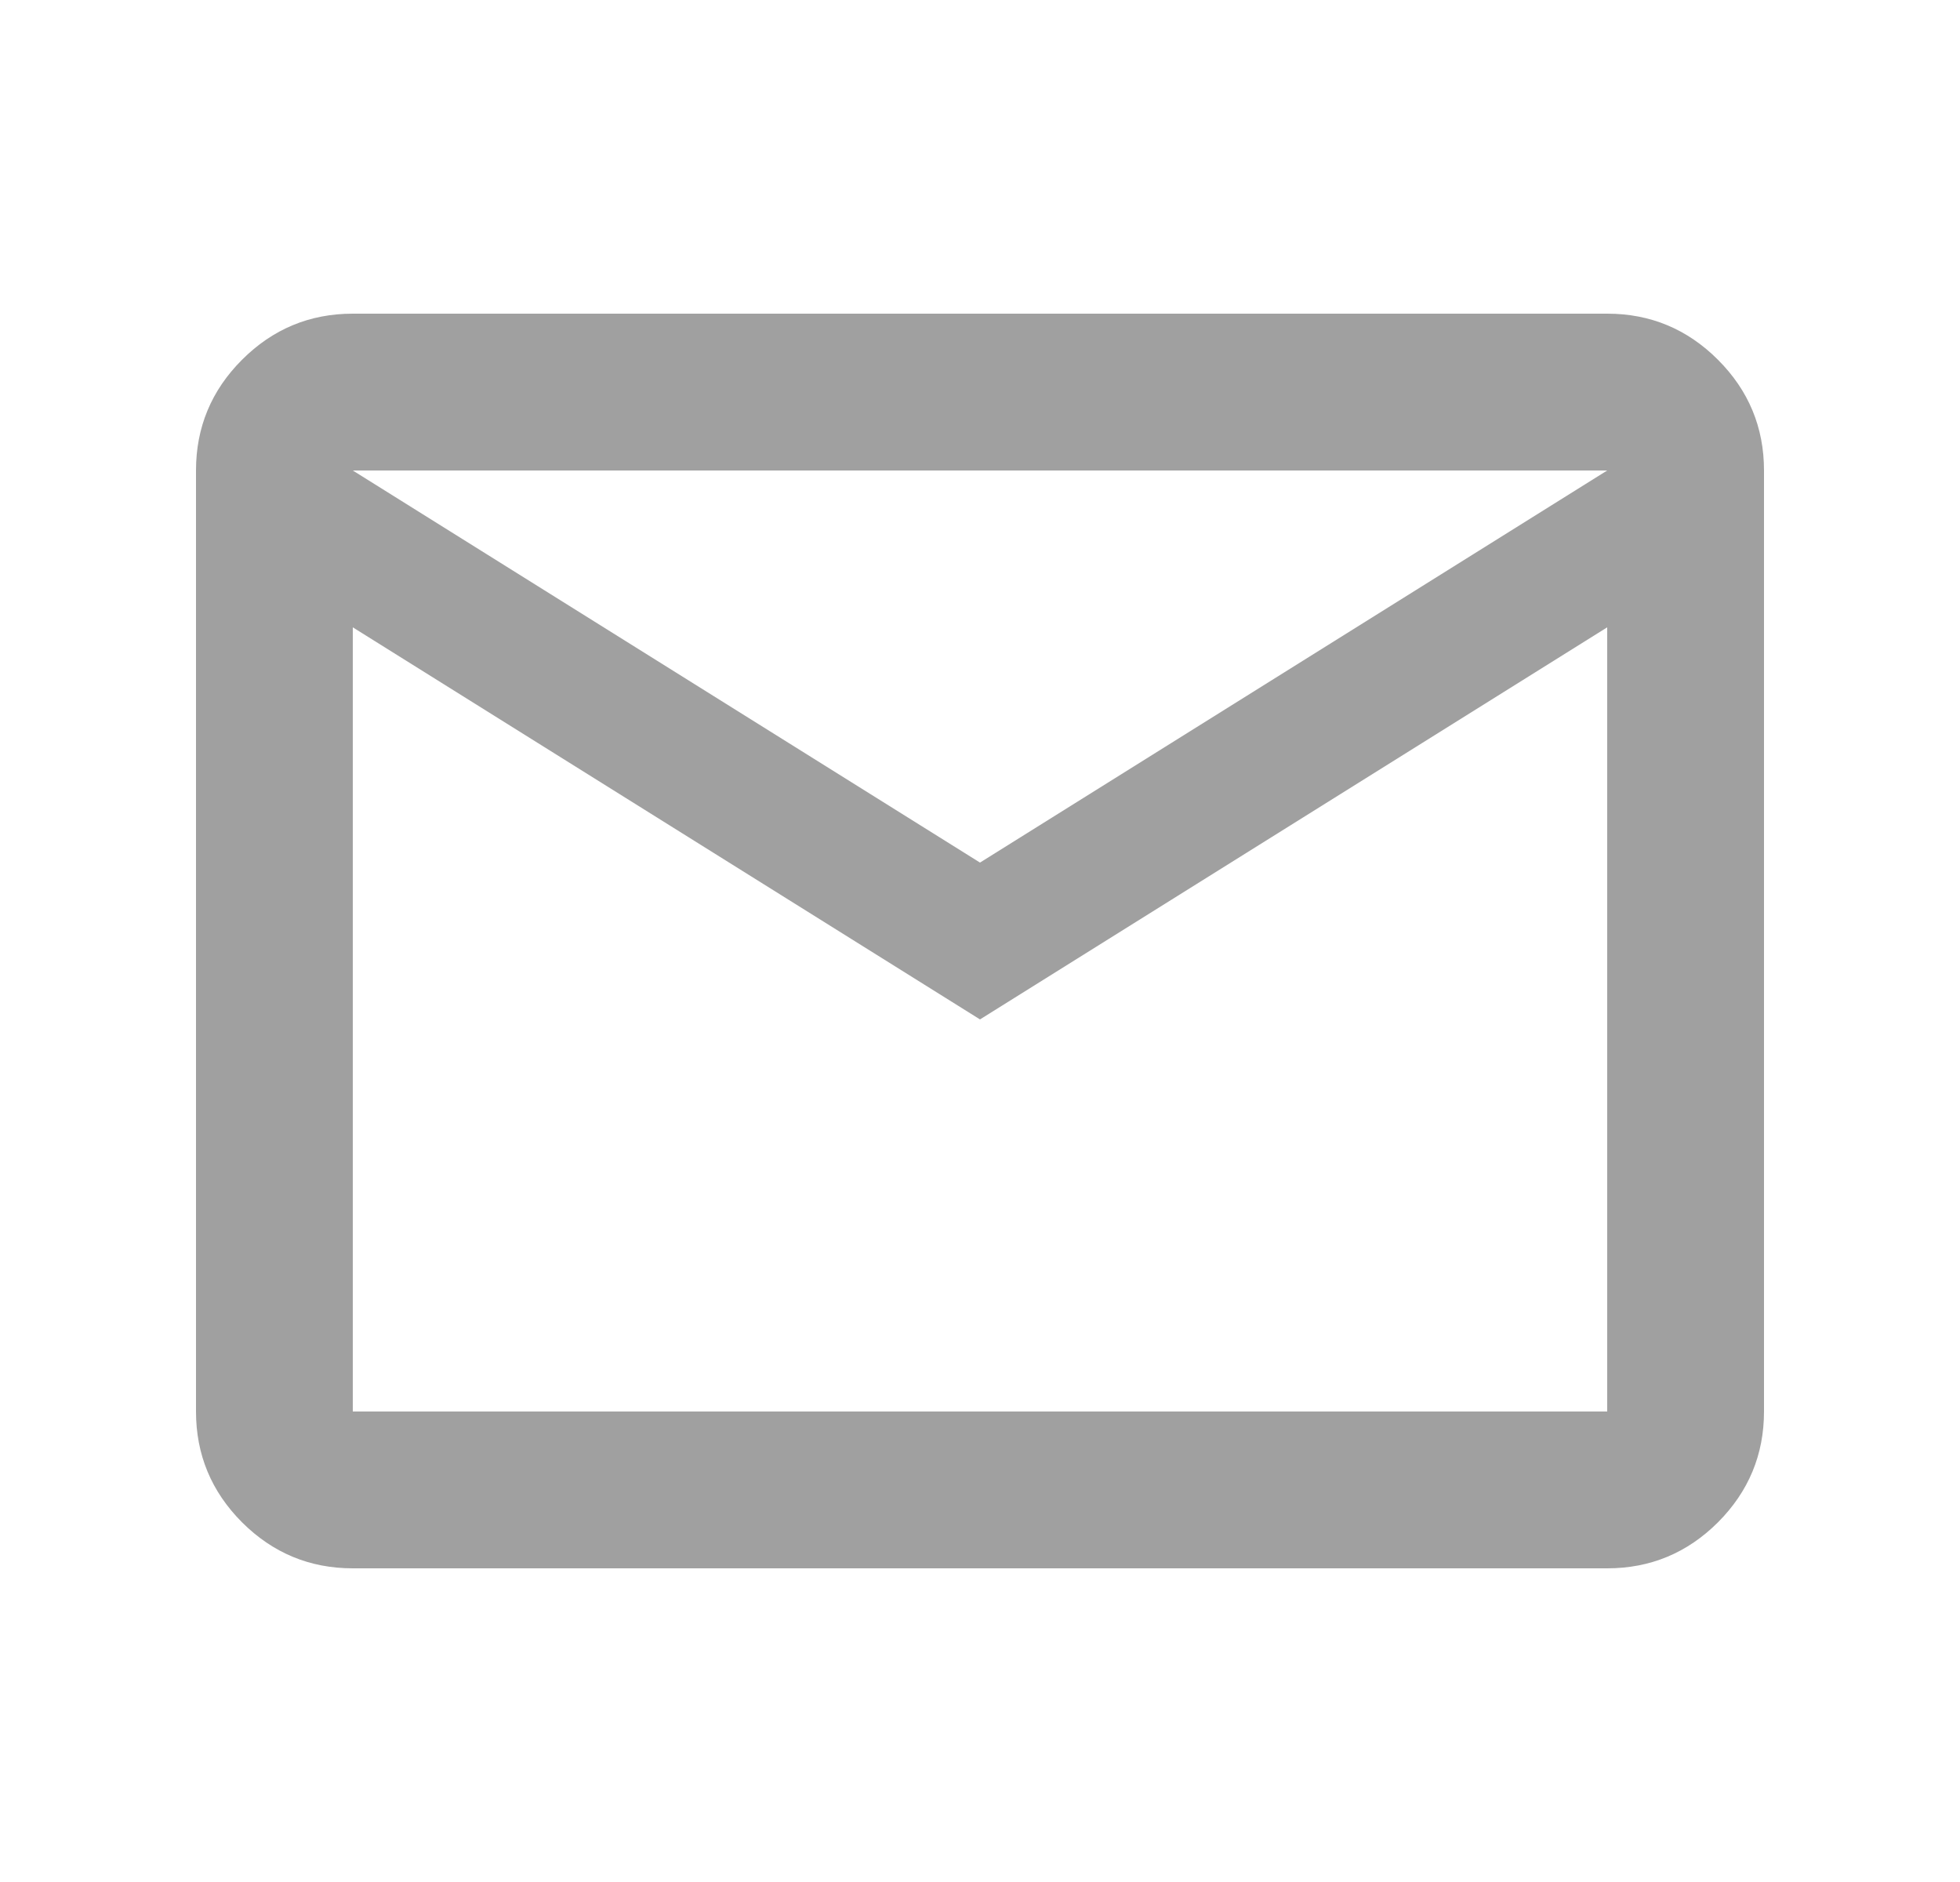
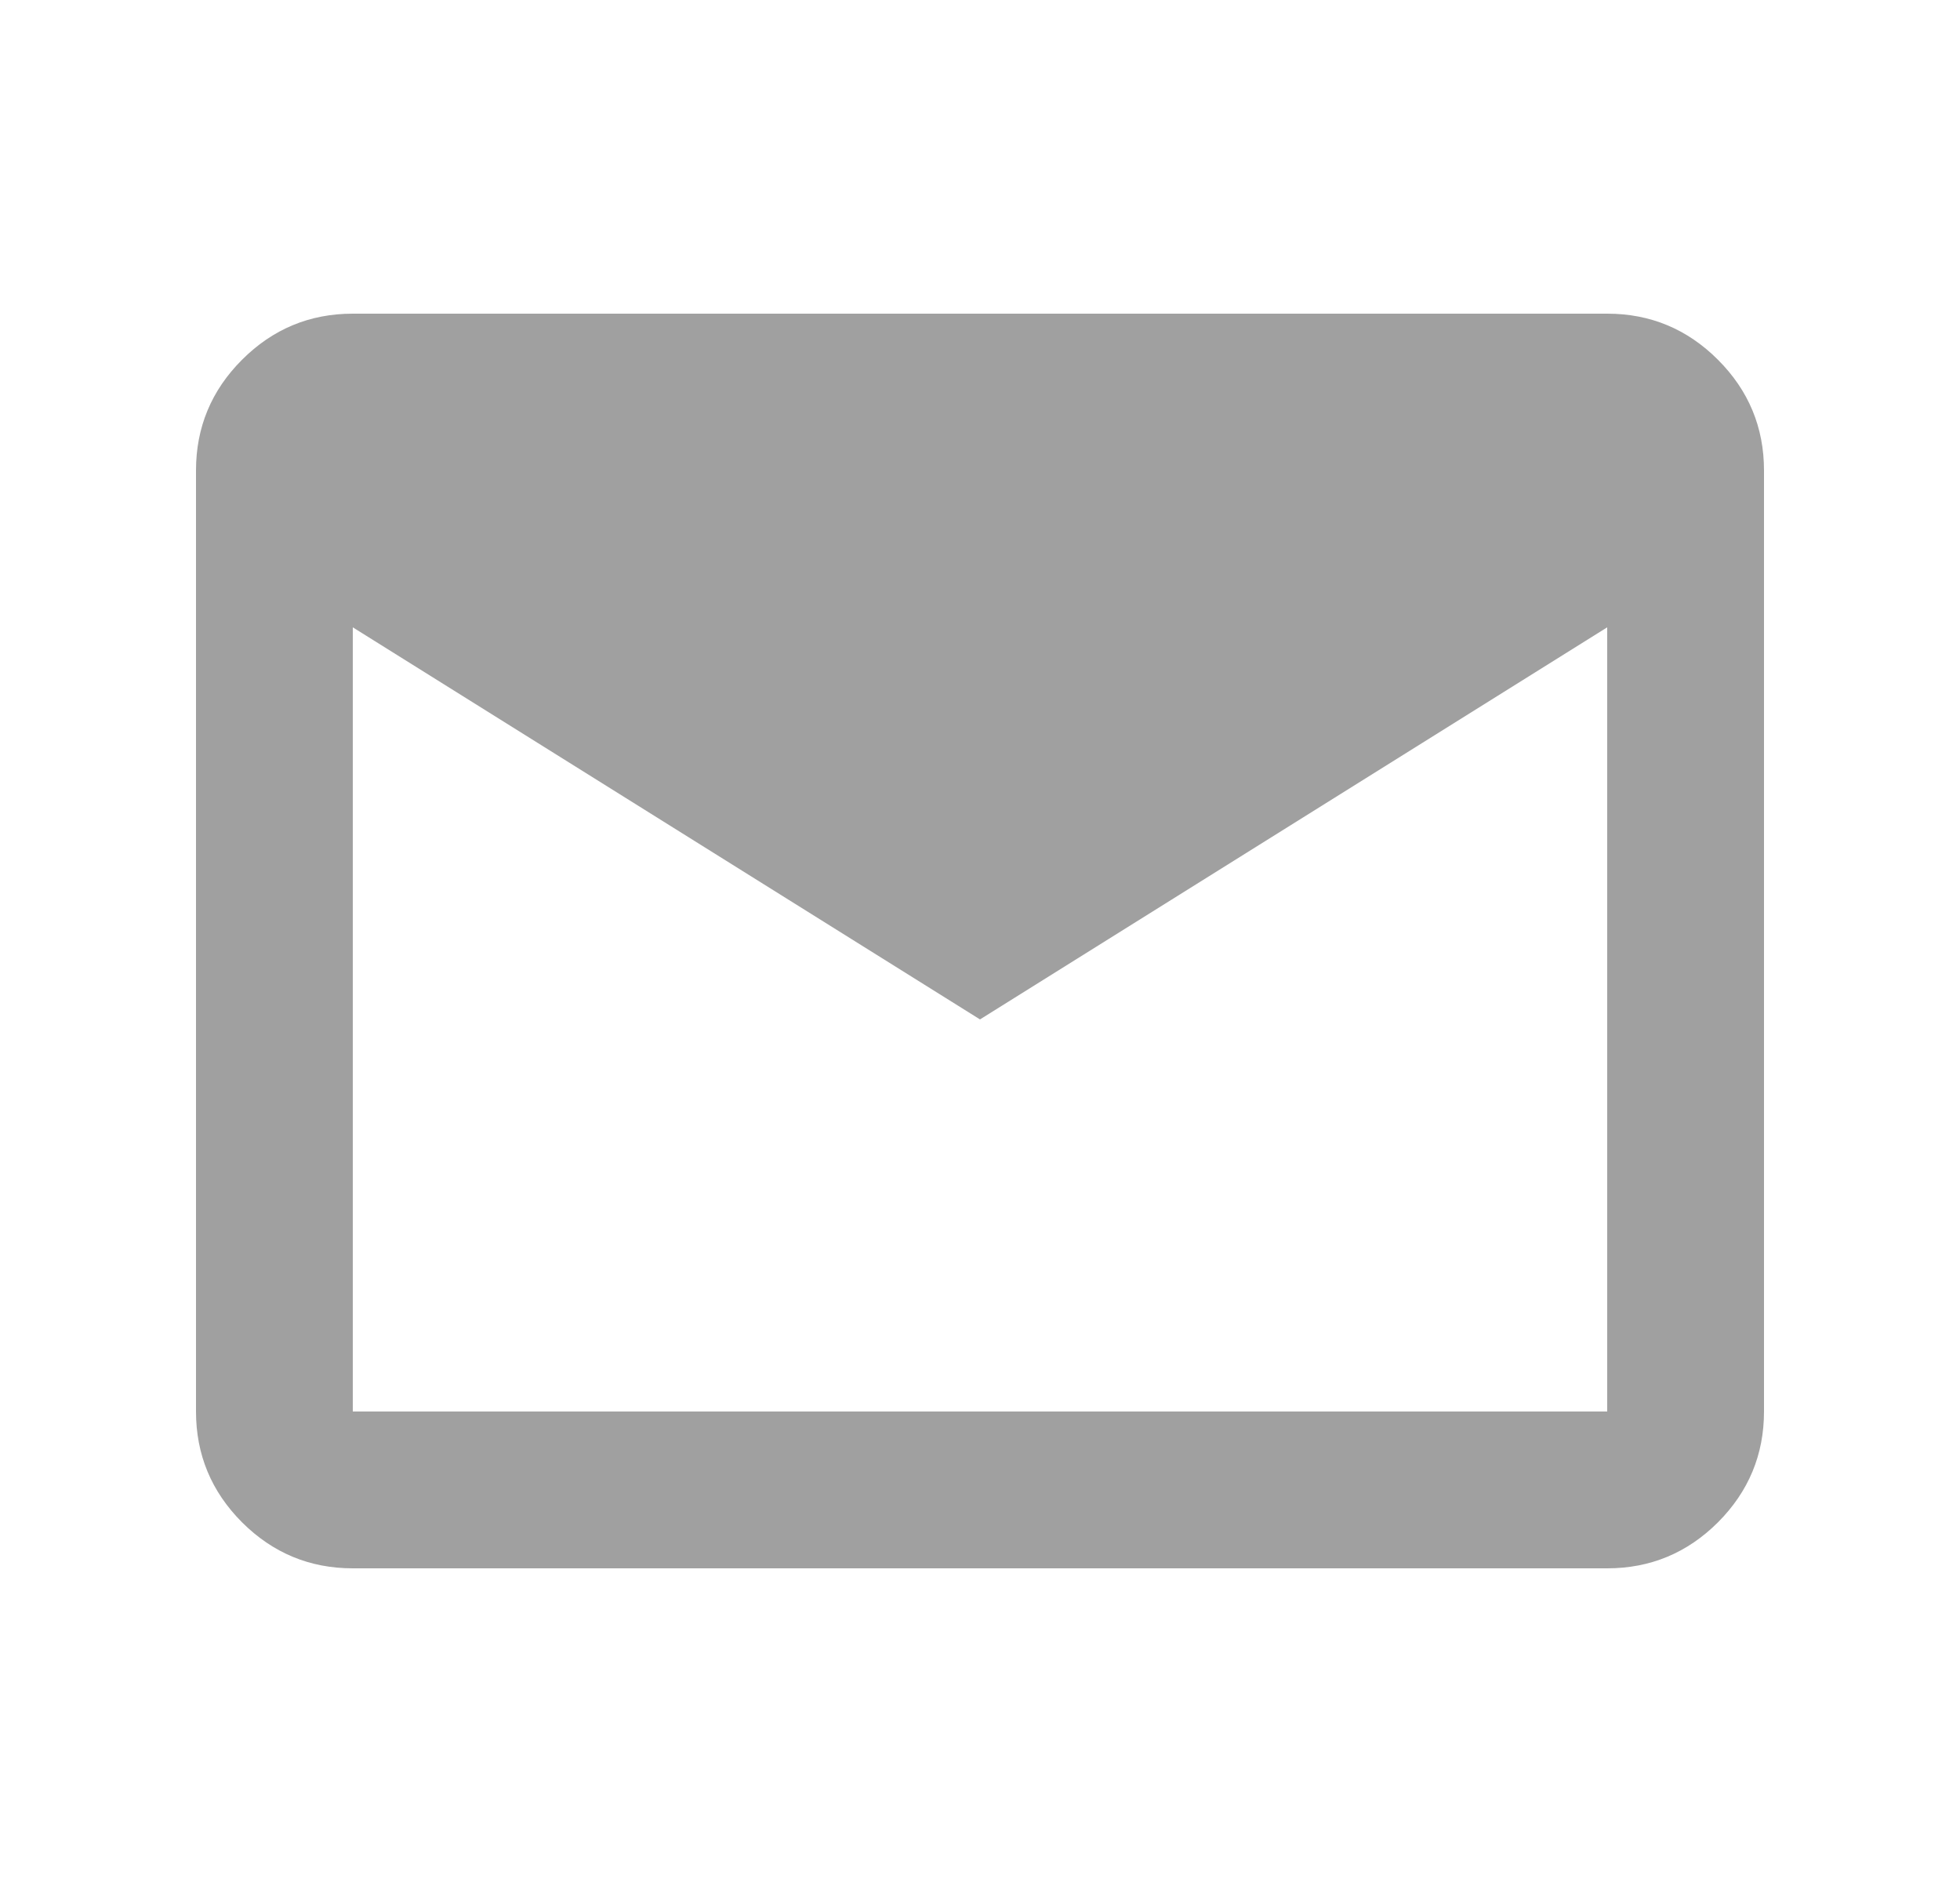
<svg xmlns="http://www.w3.org/2000/svg" width="25" height="24" viewBox="0 0 25 24" fill="none">
-   <path d="M4.5 20C3.95 20 3.479 19.804 3.087 19.413C2.696 19.021 2.5 18.55 2.5 18V6C2.5 5.45 2.696 4.979 3.087 4.588C3.479 4.196 3.95 4 4.5 4H20.5C21.05 4 21.521 4.196 21.913 4.588C22.304 4.979 22.5 5.45 22.5 6V18C22.5 18.55 22.304 19.021 21.913 19.413C21.521 19.804 21.05 20 20.5 20H4.5ZM12.5 13L4.5 8V18H20.5V8L12.5 13ZM12.5 11L20.5 6H4.5L12.5 11ZM4.5 8V6V18V8Z" fill="#A0A0A0" />
+   <path d="M4.5 20C3.95 20 3.479 19.804 3.087 19.413C2.696 19.021 2.5 18.55 2.5 18V6C2.5 5.45 2.696 4.979 3.087 4.588C3.479 4.196 3.95 4 4.5 4H20.5C21.05 4 21.521 4.196 21.913 4.588C22.304 4.979 22.5 5.45 22.5 6V18C22.5 18.55 22.304 19.021 21.913 19.413C21.521 19.804 21.05 20 20.5 20H4.5ZM12.5 13L4.5 8V18H20.5V8L12.5 13ZM12.5 11L20.5 6L12.5 11ZM4.5 8V6V18V8Z" fill="#A0A0A0" />
</svg>